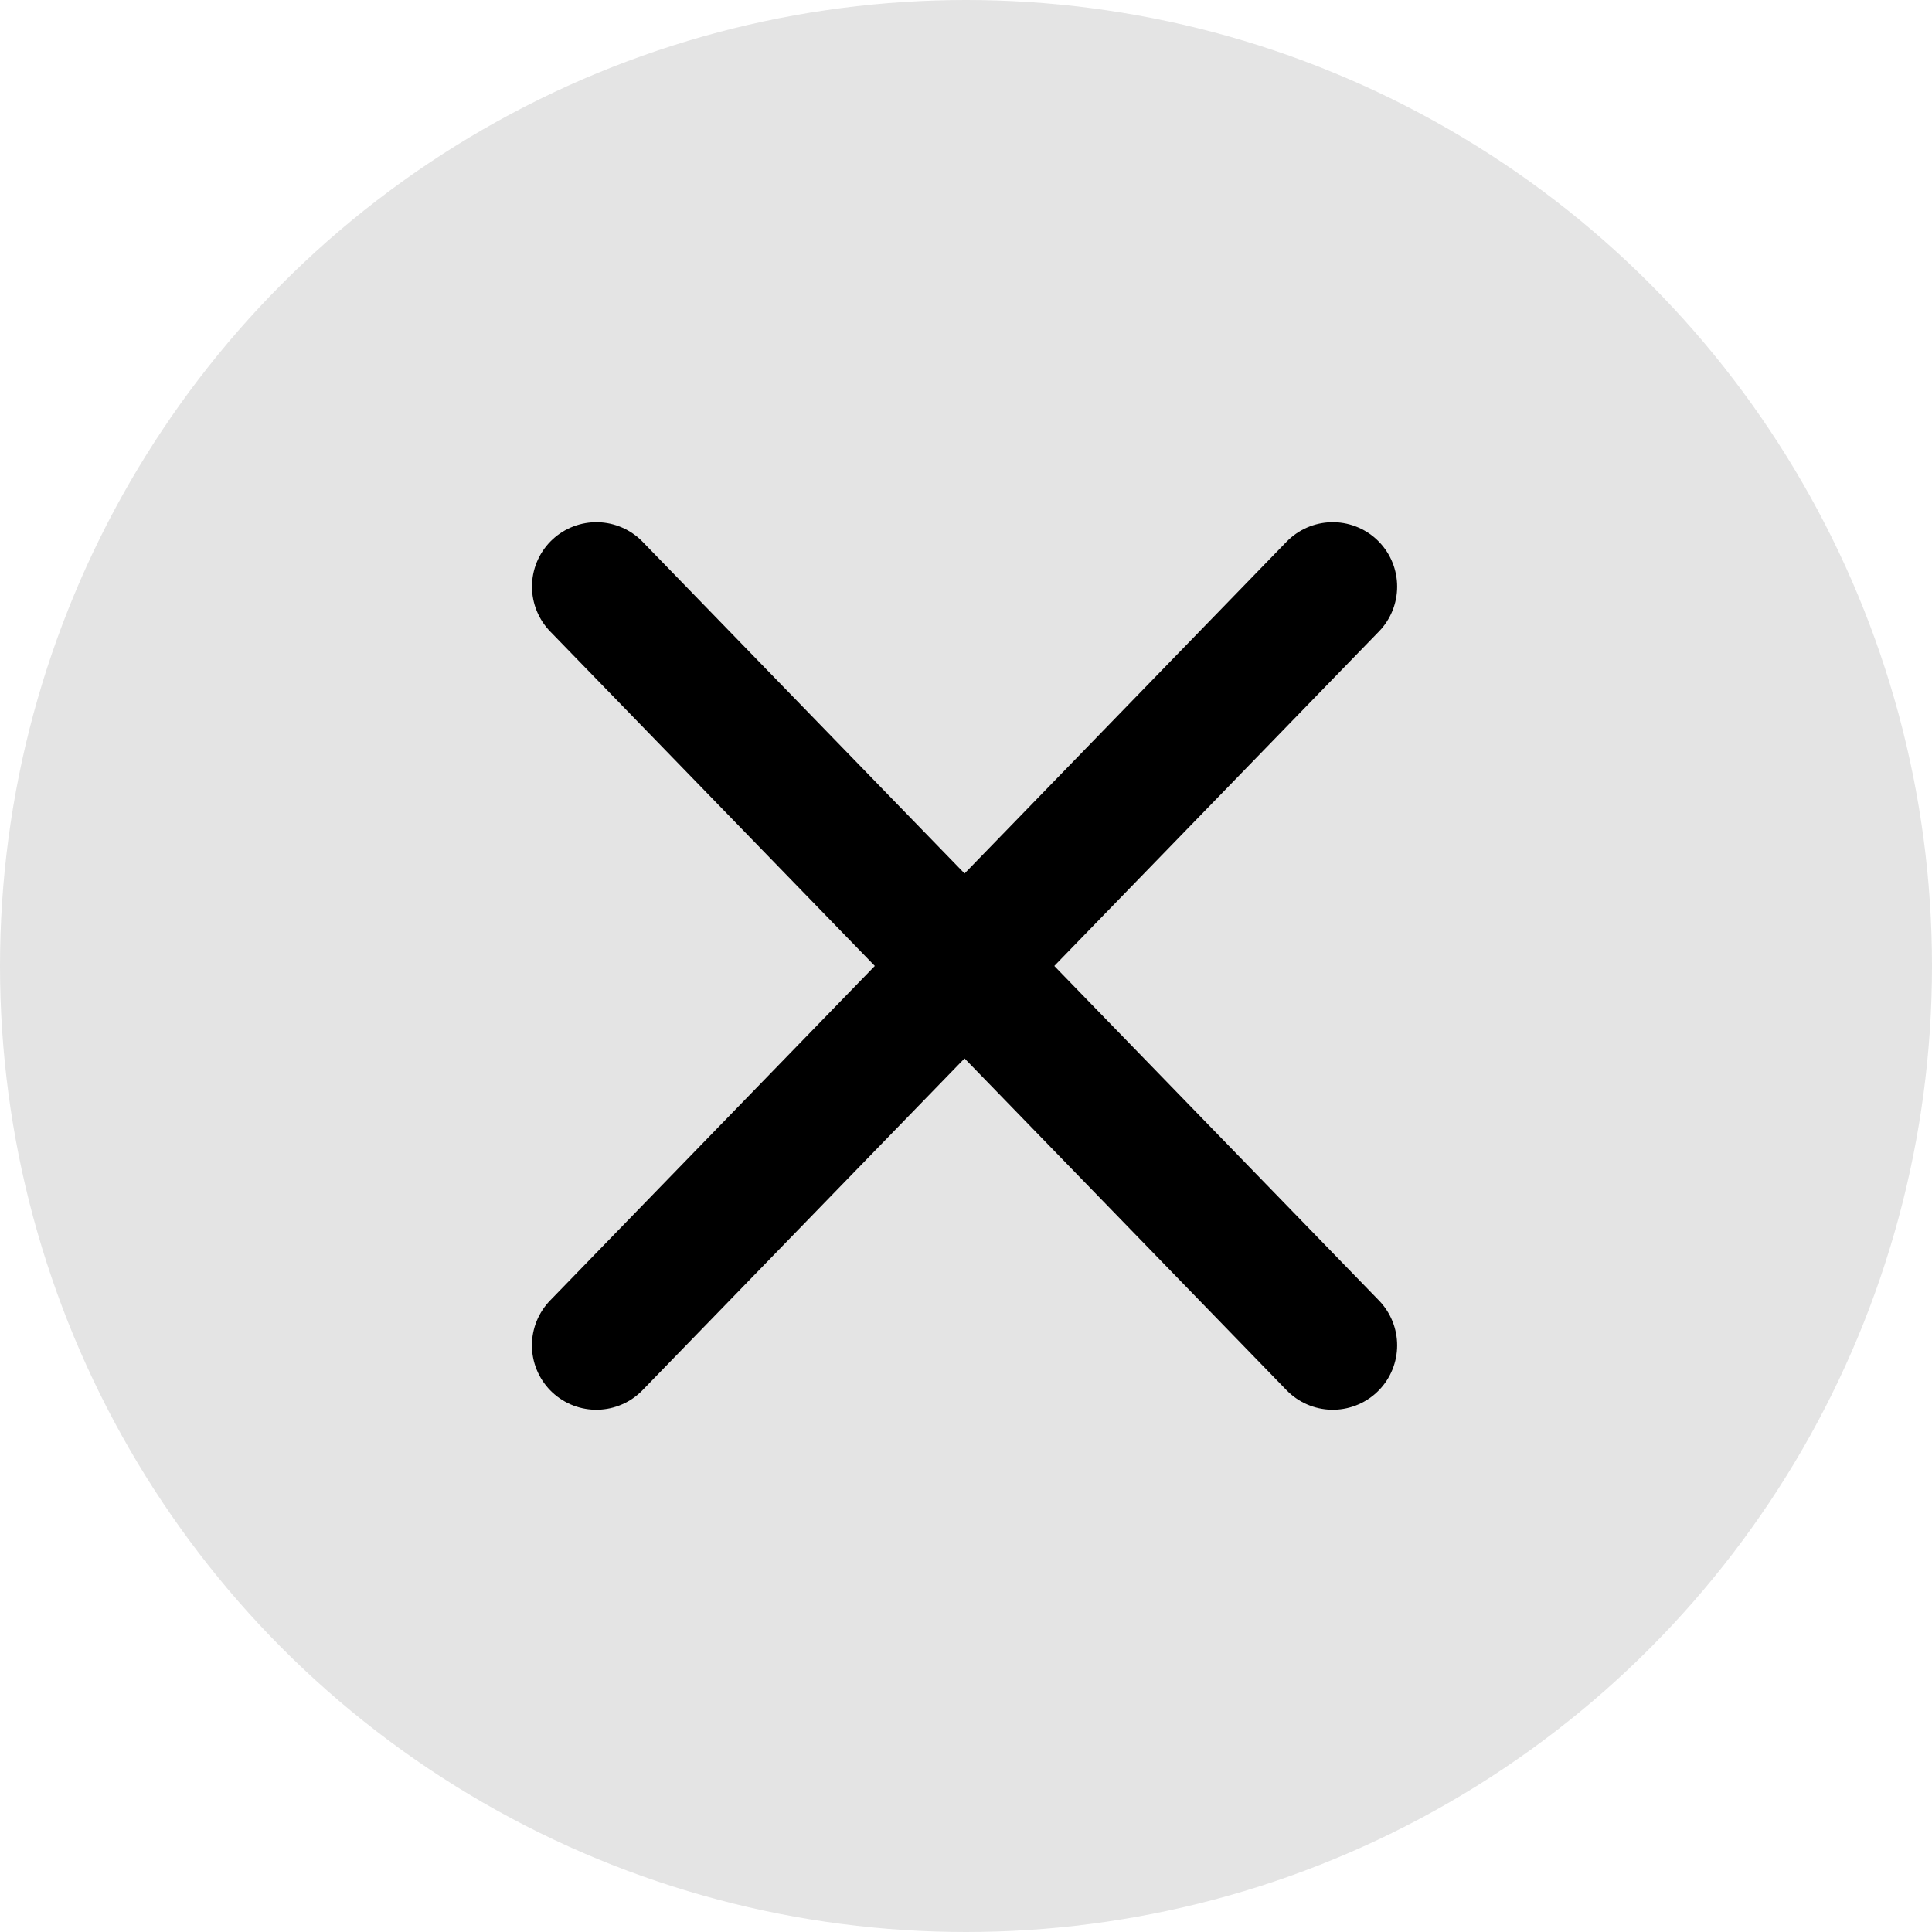
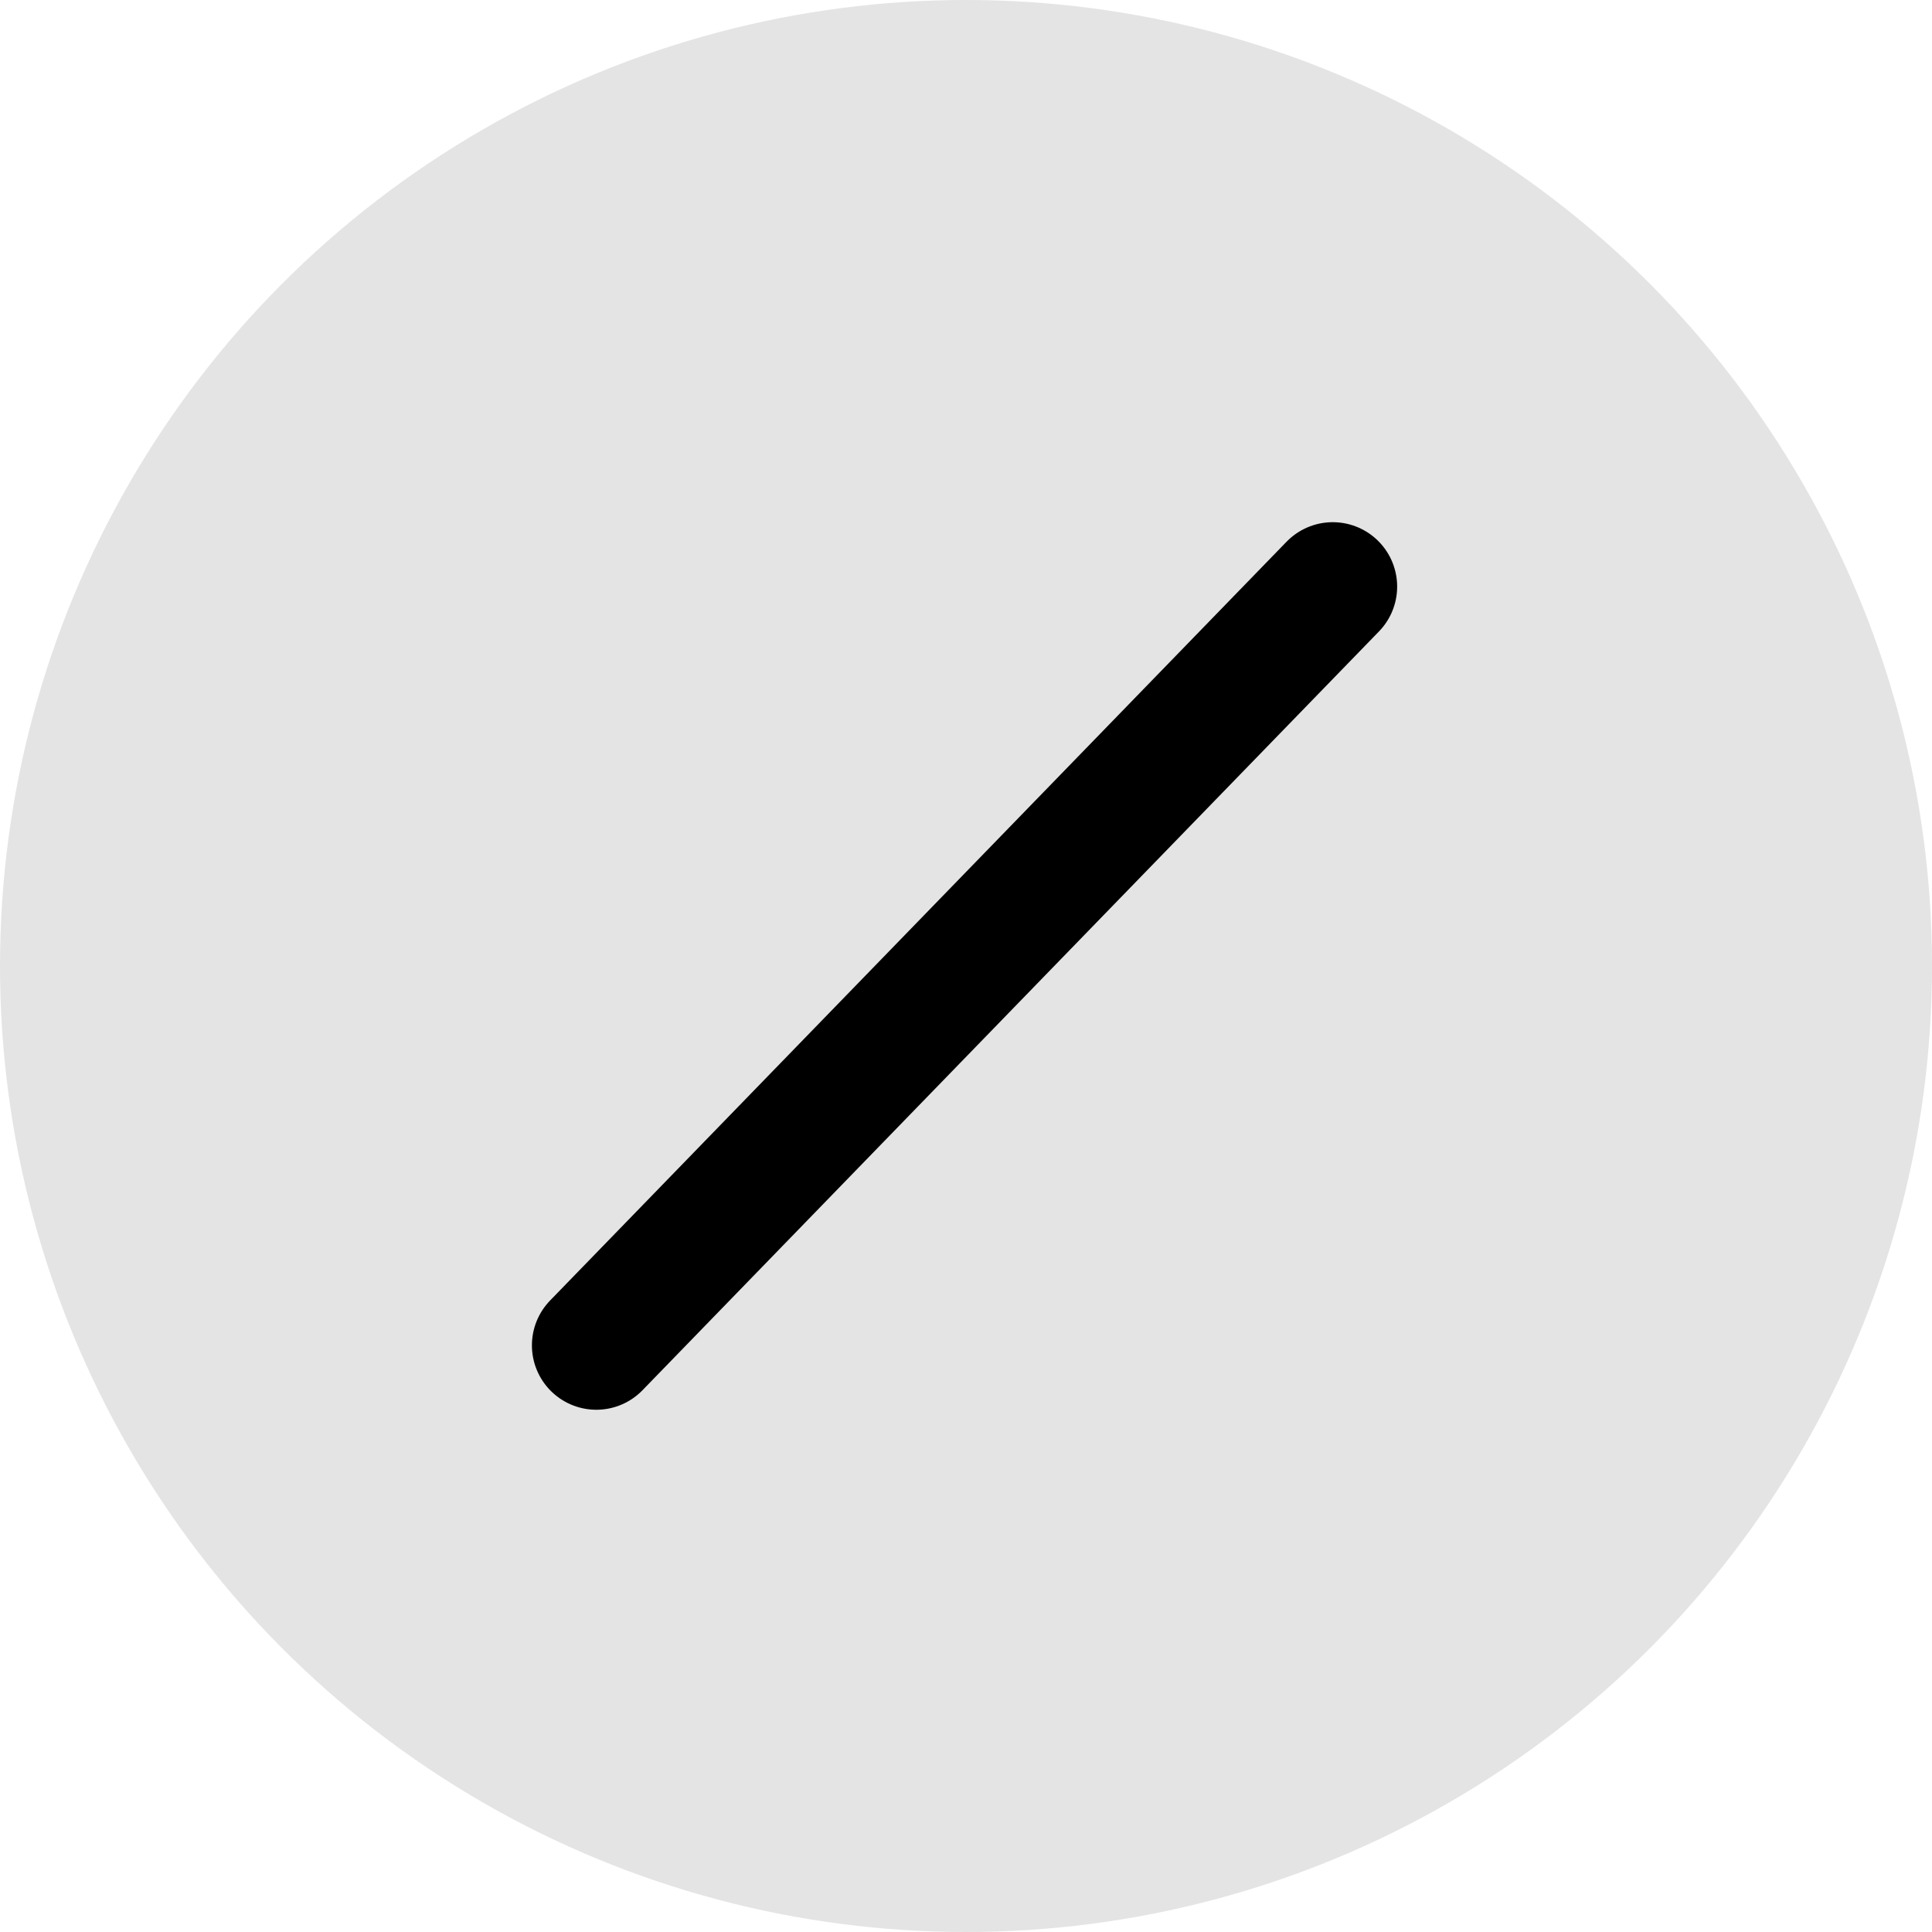
<svg xmlns="http://www.w3.org/2000/svg" width="60px" height="60px" viewBox="0 0 60 60" version="1.1">
  <title>icnt_fill_closebig01_light</title>
  <desc>Created with Sketch.</desc>
  <defs />
  <g id="Symbols" stroke="none" stroke-width="1" fill="none" fill-rule="evenodd">
    <g id="icnt_fill_closebig01_light">
      <g>
        <circle id="Oval" fill="#DDDDDD" opacity="0.8" cx="30" cy="30" r="30" />
        <g id="icnt_fill_close01_light" transform="translate(18, 18)" stroke="#000000" stroke-linecap="round" stroke-linejoin="round" stroke-width="4">
          <g id="1469798550_button_delete">
            <g id="vec_x5F_bonus_x5F_3_x5C_3">
              <path d="M23.39,0.217 L0.519,23.781" id="Shape" />
-               <path d="M0.521,0.217 L23.39,23.781" id="Shape" />
            </g>
          </g>
        </g>
      </g>
    </g>
  </g>
</svg>